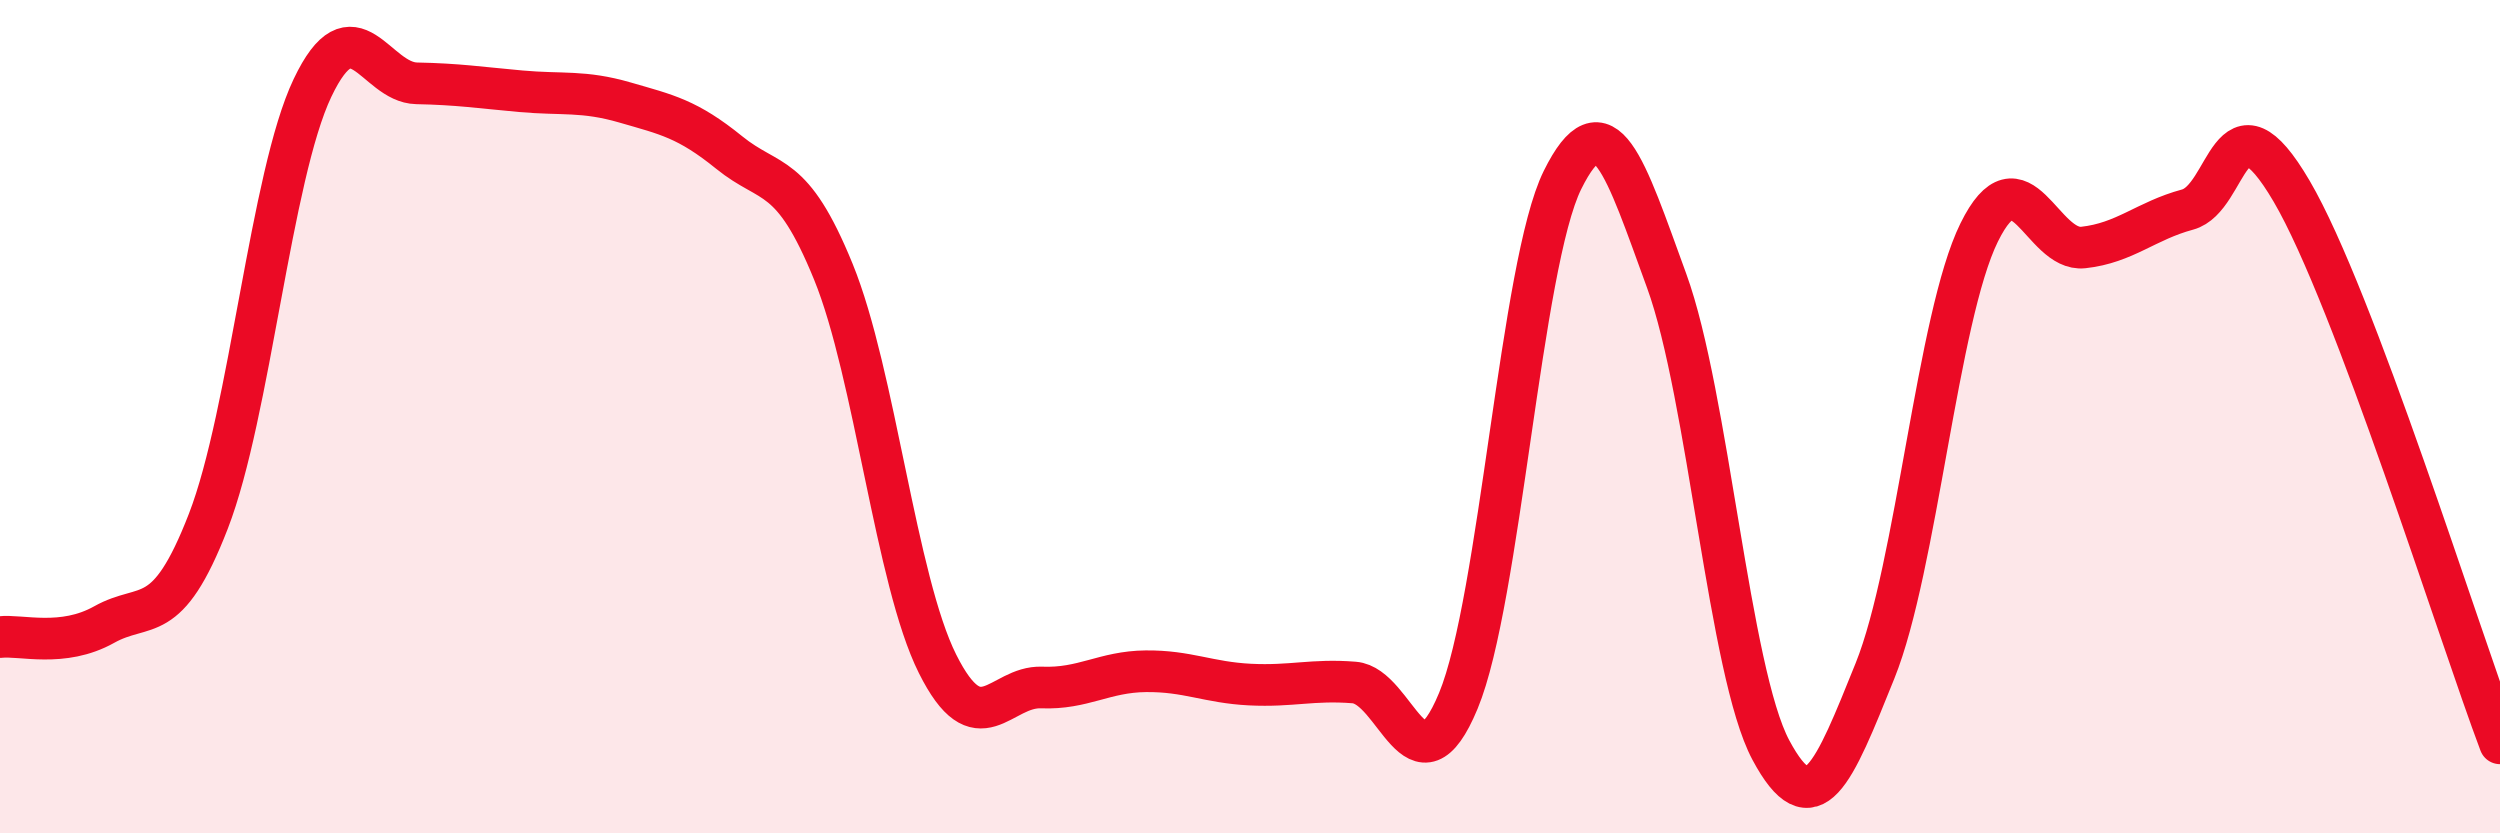
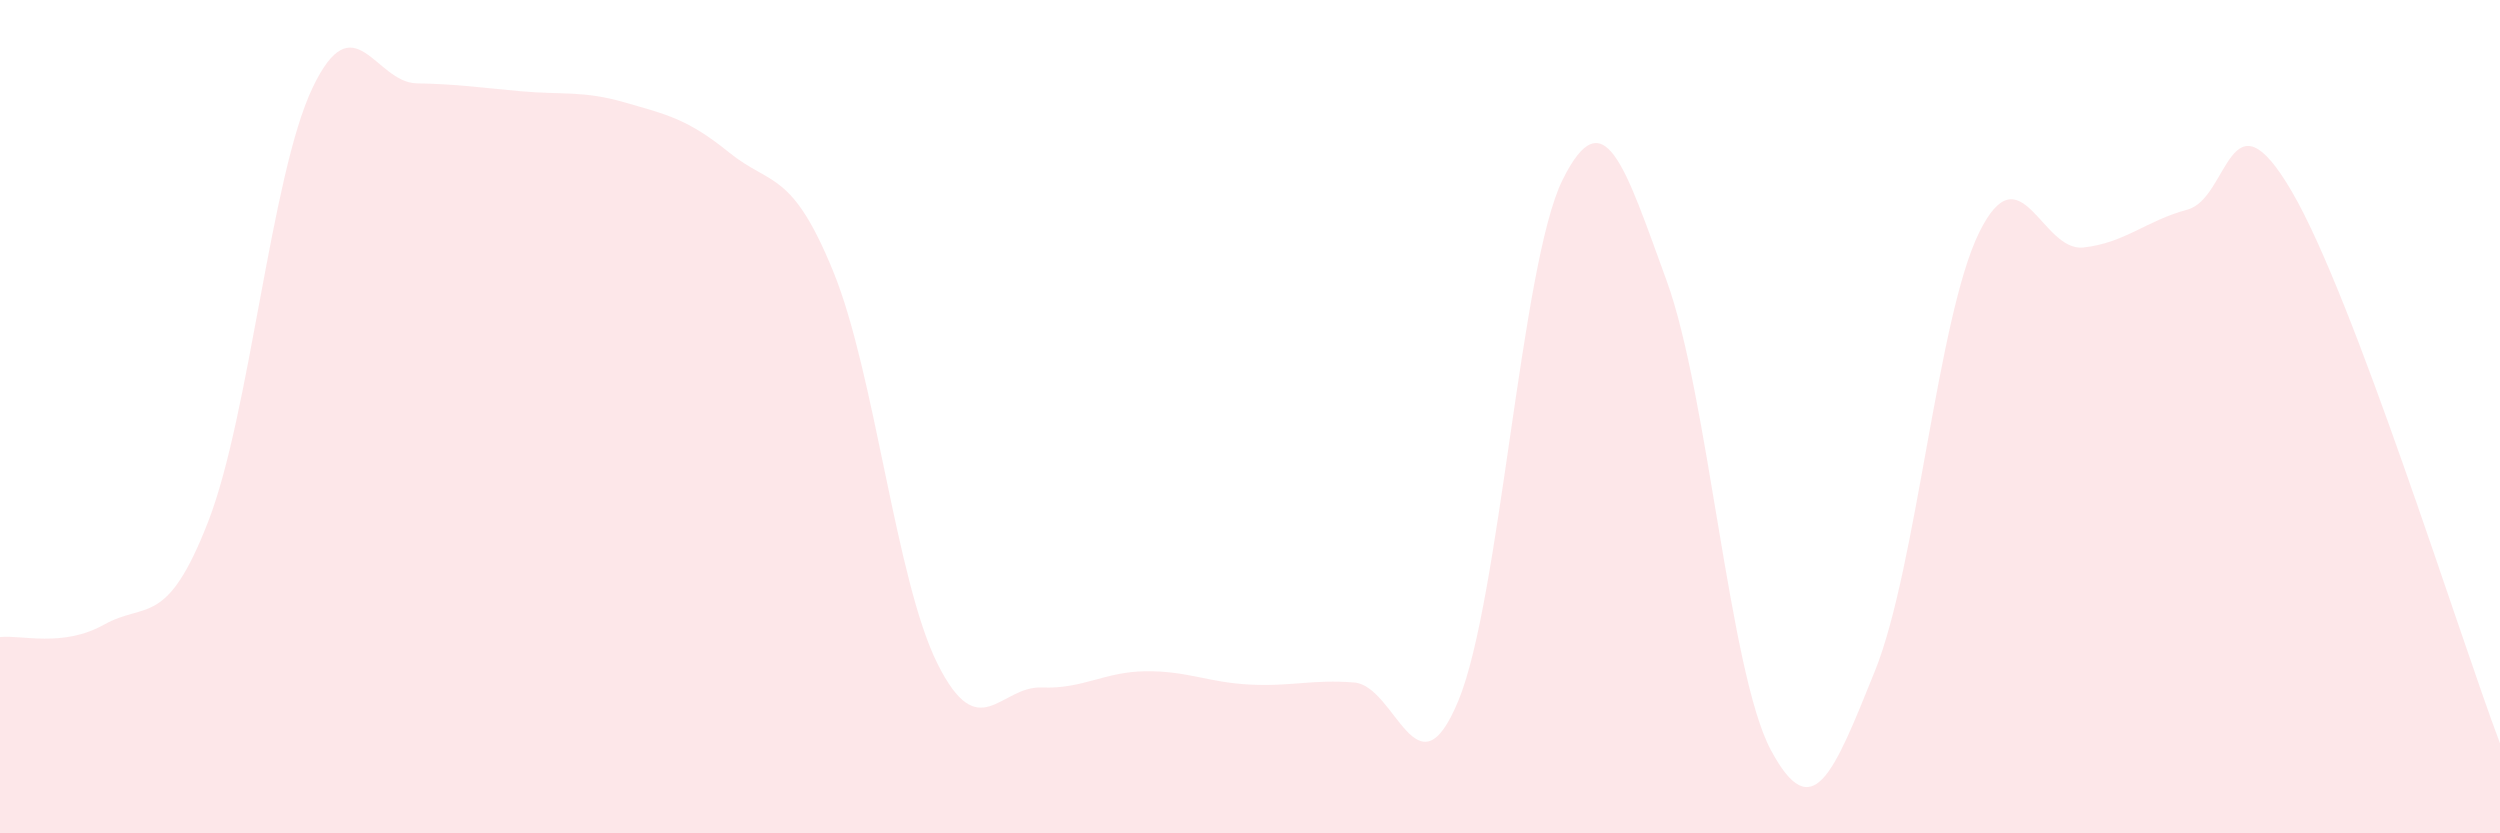
<svg xmlns="http://www.w3.org/2000/svg" width="60" height="20" viewBox="0 0 60 20">
  <path d="M 0,15.29 C 0.5,15.23 1.5,15.55 2.5,14.99 C 3.5,14.43 4,15.09 5,12.51 C 6,9.93 6.5,4.21 7.5,2.11 C 8.5,0.01 9,1.98 10,2 C 11,2.02 11.5,2.1 12.5,2.19 C 13.5,2.28 14,2.17 15,2.46 C 16,2.75 16.5,2.85 17.5,3.66 C 18.5,4.47 19,4.07 20,6.52 C 21,8.97 21.5,13.93 22.5,15.93 C 23.5,17.93 24,16.46 25,16.5 C 26,16.54 26.5,16.12 27.5,16.11 C 28.5,16.1 29,16.38 30,16.43 C 31,16.48 31.5,16.3 32.5,16.38 C 33.5,16.46 34,19.23 35,16.82 C 36,14.41 36.5,6.34 37.5,4.32 C 38.5,2.3 39,4 40,6.74 C 41,9.48 41.5,16.13 42.5,18 C 43.5,19.87 44,18.58 45,16.1 C 46,13.62 46.5,7.61 47.5,5.58 C 48.5,3.55 49,6.05 50,5.94 C 51,5.83 51.5,5.3 52.5,5.03 C 53.5,4.76 53.5,2.03 55,4.59 C 56.5,7.15 59,15.19 60,17.84L60 20L0 20Z" fill="#EB0A25" opacity="0.1" stroke-linecap="round" stroke-linejoin="round" />
-   <path d="M 0,15.29 C 0.5,15.23 1.5,15.55 2.5,14.99 C 3.5,14.43 4,15.09 5,12.51 C 6,9.93 6.5,4.21 7.5,2.11 C 8.5,0.01 9,1.98 10,2 C 11,2.02 11.5,2.1 12.5,2.19 C 13.5,2.28 14,2.17 15,2.46 C 16,2.75 16.5,2.85 17.5,3.66 C 18.5,4.47 19,4.07 20,6.52 C 21,8.97 21.5,13.93 22.5,15.93 C 23.5,17.93 24,16.46 25,16.5 C 26,16.54 26.5,16.12 27.5,16.11 C 28.5,16.1 29,16.38 30,16.43 C 31,16.48 31.5,16.3 32.5,16.38 C 33.5,16.46 34,19.23 35,16.82 C 36,14.41 36.5,6.34 37.5,4.32 C 38.5,2.3 39,4 40,6.74 C 41,9.48 41.5,16.13 42.5,18 C 43.5,19.87 44,18.58 45,16.1 C 46,13.62 46.5,7.61 47.5,5.58 C 48.5,3.55 49,6.05 50,5.94 C 51,5.83 51.5,5.3 52.5,5.03 C 53.5,4.76 53.5,2.03 55,4.59 C 56.5,7.15 59,15.19 60,17.84" stroke="#EB0A25" stroke-width="1" fill="none" stroke-linecap="round" stroke-linejoin="round" />
</svg>